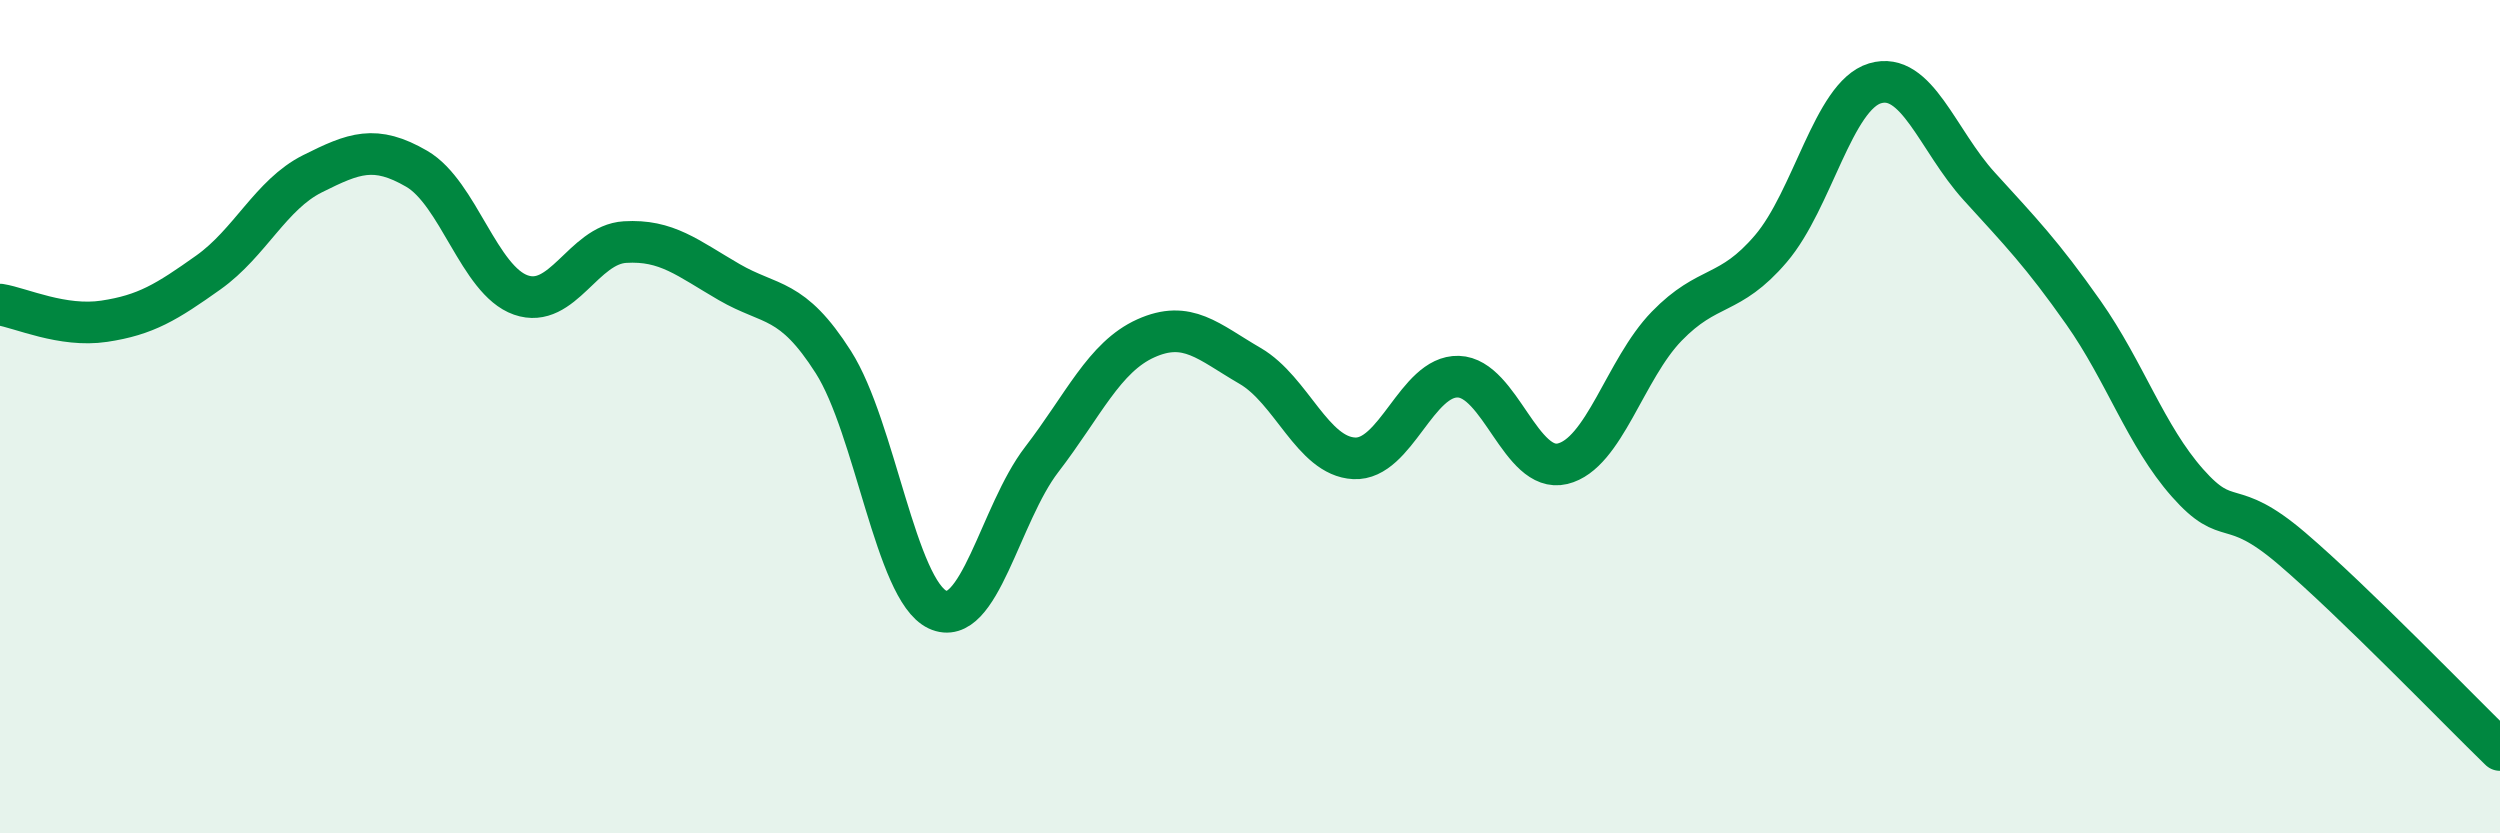
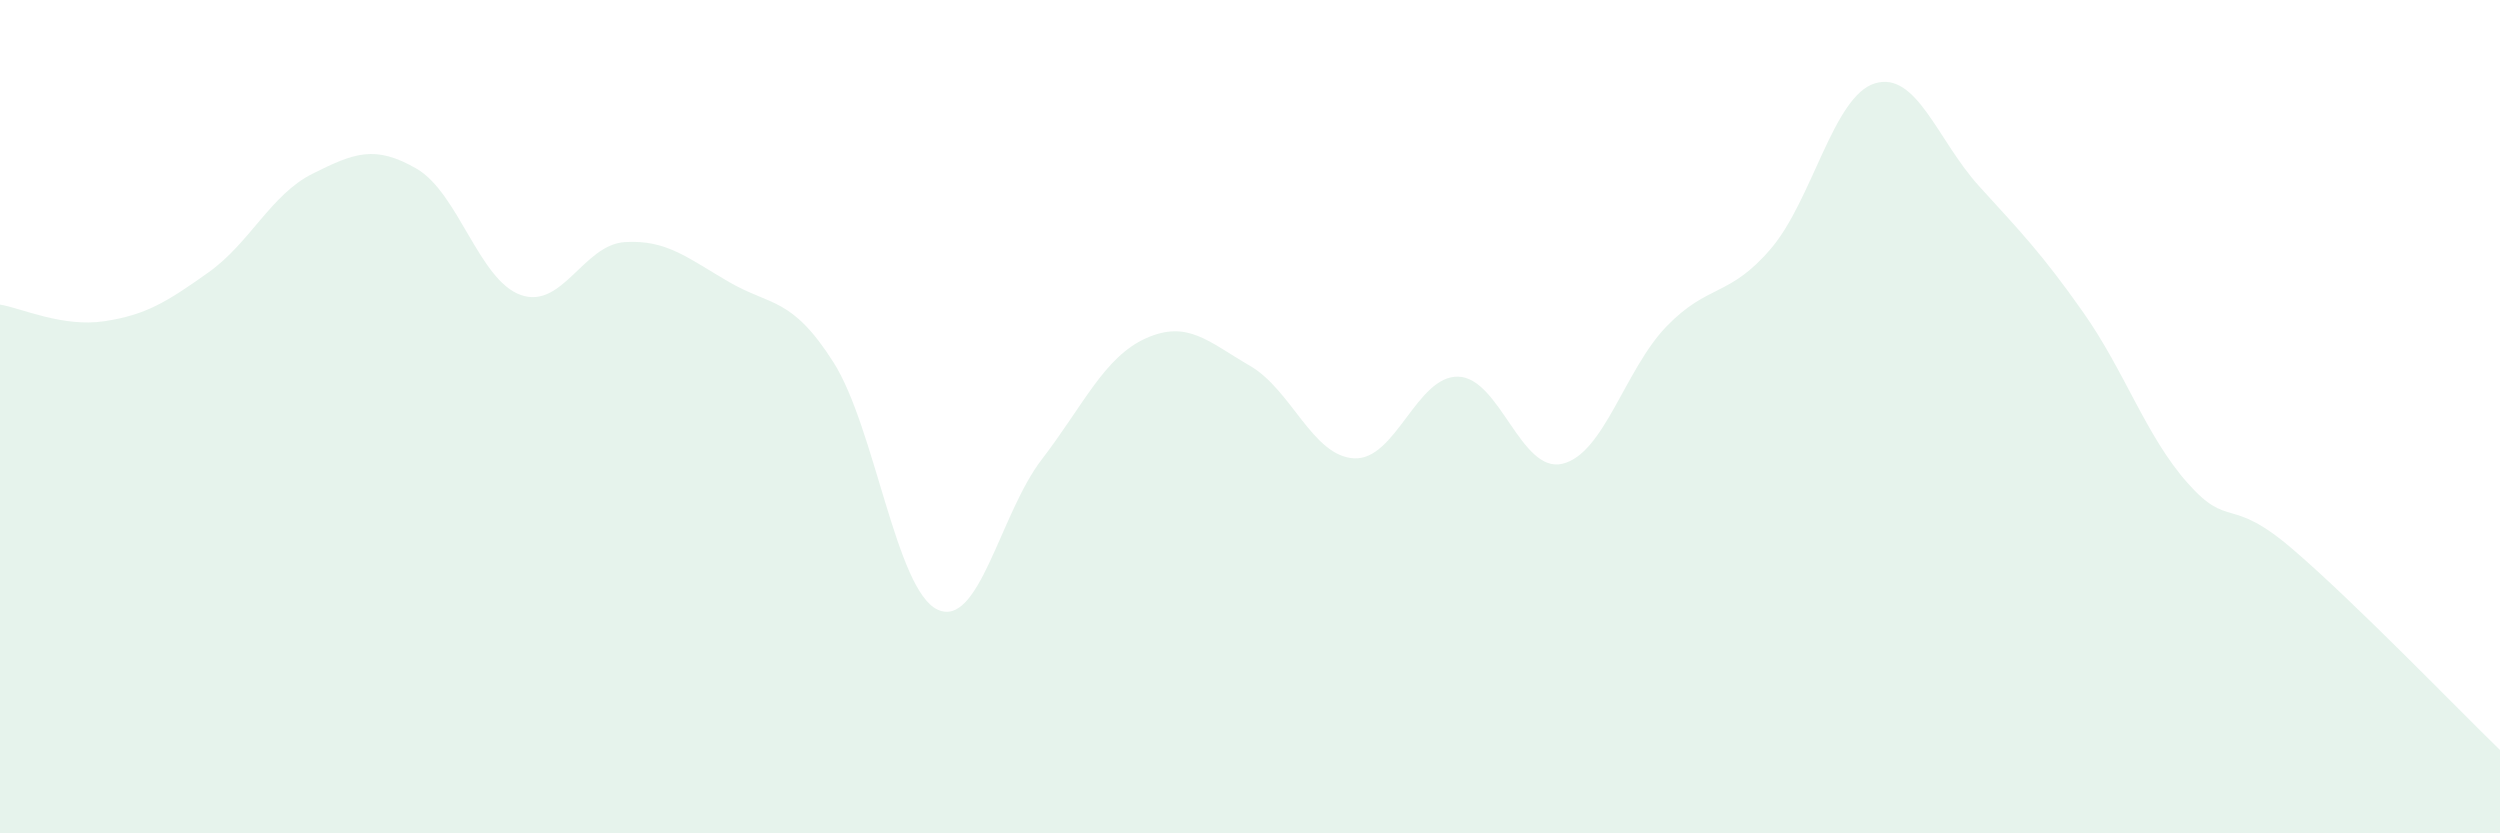
<svg xmlns="http://www.w3.org/2000/svg" width="60" height="20" viewBox="0 0 60 20">
  <path d="M 0,7.31 C 0.5,7.39 1.5,7.86 2.5,7.71 C 3.5,7.56 4,7.25 5,6.54 C 6,5.83 6.5,4.67 7.5,4.17 C 8.5,3.67 9,3.47 10,4.05 C 11,4.63 11.5,6.73 12.5,7.08 C 13.5,7.43 14,5.87 15,5.81 C 16,5.75 16.5,6.19 17.5,6.77 C 18.5,7.35 19,7.12 20,8.69 C 21,10.26 21.5,14.16 22.5,14.63 C 23.5,15.1 24,12.33 25,11.03 C 26,9.73 26.5,8.57 27.5,8.12 C 28.5,7.67 29,8.2 30,8.78 C 31,9.36 31.5,10.95 32.5,11 C 33.5,11.05 34,9.01 35,9.04 C 36,9.07 36.5,11.37 37.5,11.13 C 38.5,10.89 39,8.86 40,7.83 C 41,6.8 41.5,7.14 42.5,5.97 C 43.5,4.8 44,2.3 45,2 C 46,1.7 46.5,3.37 47.5,4.47 C 48.5,5.57 49,6.08 50,7.5 C 51,8.92 51.5,10.46 52.5,11.59 C 53.5,12.72 53.5,11.88 55,13.16 C 56.5,14.44 59,17.03 60,18L60 20L0 20Z" fill="#008740" opacity="0.1" stroke-linecap="round" stroke-linejoin="round" />
-   <path d="M 0,7.31 C 0.5,7.39 1.5,7.86 2.5,7.71 C 3.5,7.56 4,7.25 5,6.54 C 6,5.83 6.5,4.67 7.5,4.17 C 8.5,3.67 9,3.47 10,4.05 C 11,4.63 11.5,6.73 12.5,7.08 C 13.5,7.43 14,5.87 15,5.81 C 16,5.75 16.5,6.19 17.5,6.77 C 18.5,7.35 19,7.12 20,8.69 C 21,10.26 21.5,14.16 22.5,14.63 C 23.5,15.1 24,12.33 25,11.03 C 26,9.73 26.5,8.57 27.5,8.12 C 28.5,7.67 29,8.2 30,8.78 C 31,9.36 31.5,10.95 32.5,11 C 33.5,11.05 34,9.01 35,9.04 C 36,9.07 36.5,11.37 37.5,11.13 C 38.5,10.89 39,8.86 40,7.83 C 41,6.8 41.5,7.14 42.5,5.97 C 43.5,4.8 44,2.3 45,2 C 46,1.7 46.5,3.37 47.5,4.47 C 48.5,5.57 49,6.08 50,7.5 C 51,8.92 51.5,10.46 52.5,11.59 C 53.5,12.72 53.5,11.88 55,13.16 C 56.5,14.44 59,17.03 60,18" stroke="#008740" stroke-width="1" fill="none" stroke-linecap="round" stroke-linejoin="round" />
</svg>